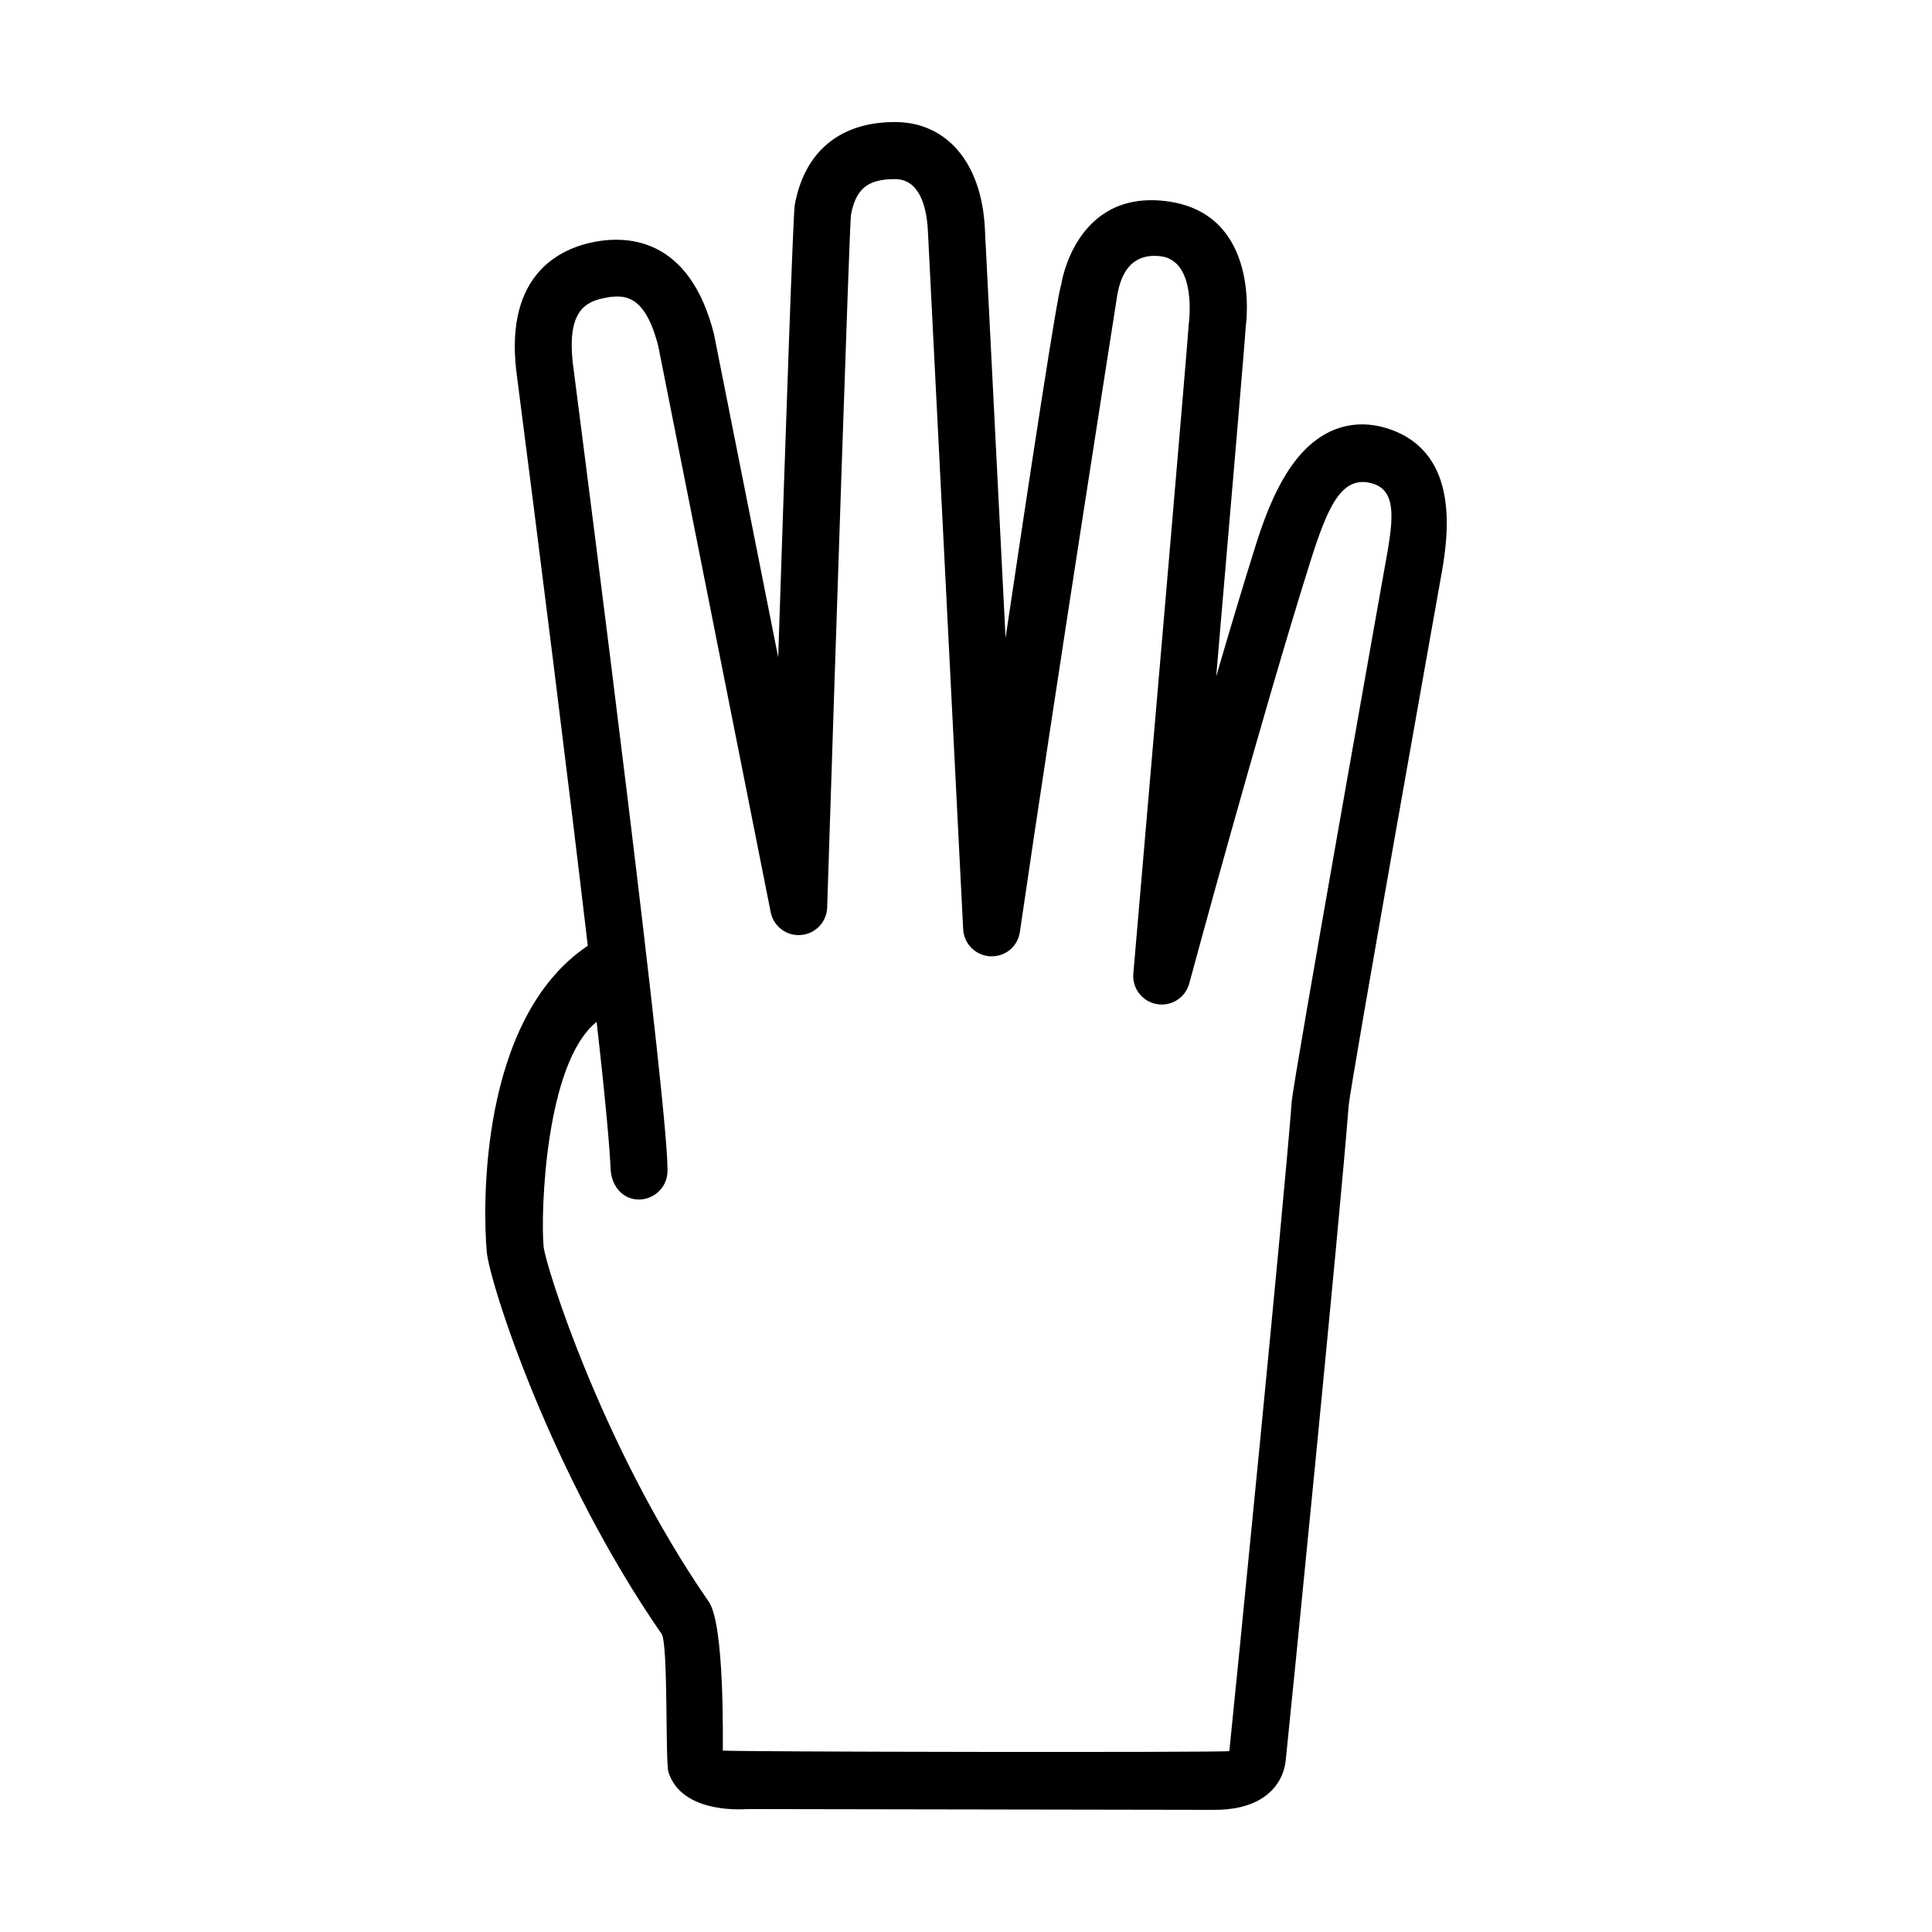
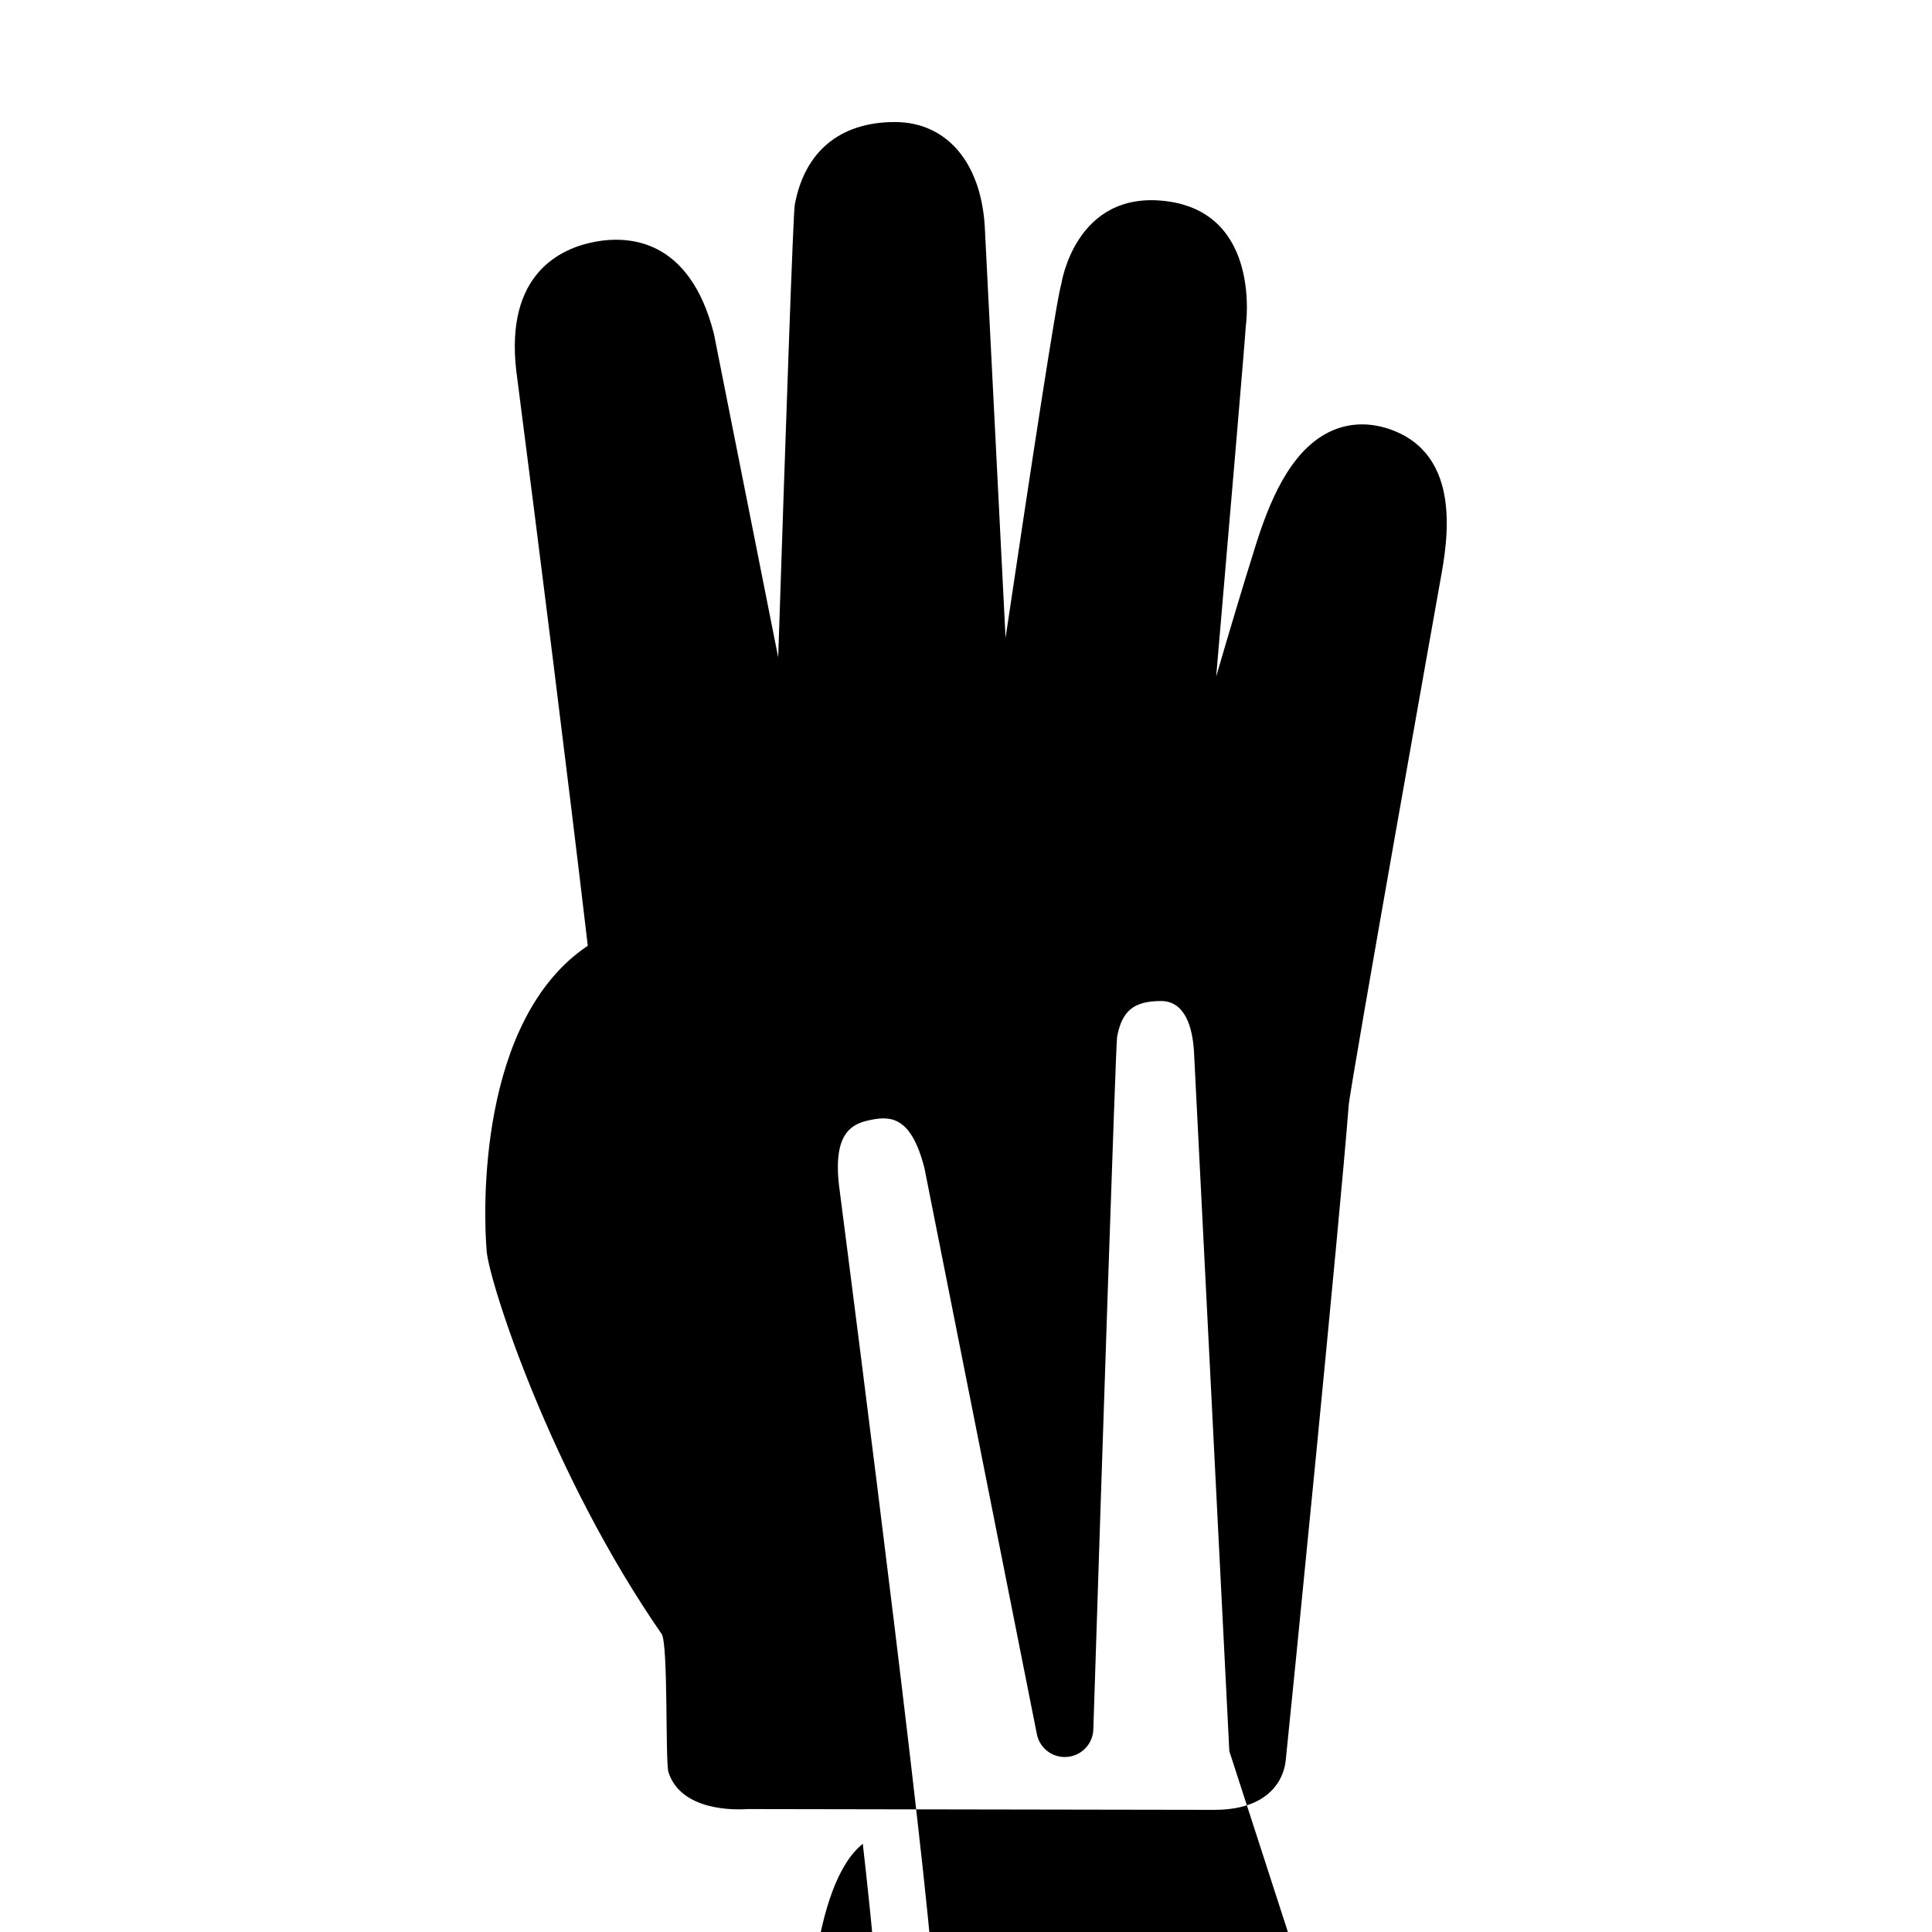
<svg xmlns="http://www.w3.org/2000/svg" fill="#000000" width="800px" height="800px" version="1.1" viewBox="144 144 512 512">
-   <path d="m466.09 623.63c-1.602 0-123.89-0.207-123.89-0.207-3.578 0.246-17.695 0.52-21.043-9.742-0.875-2.684-0.031-33.52-1.785-36.617-29.523-42.629-45.648-93.215-46.379-101.32-0.992-11.02-2.316-61.59 26.777-81.109-5.25-44.668-12.941-105.86-18.977-152.57-2.875-25.559 11.777-32.25 20.773-33.973 9.062-1.727 25.211-0.883 31.625 24.348l17.039 85.762c2.051-62.266 3.969-117.58 4.387-119.88 2.574-14.172 11.996-21.98 26.527-21.98 13.633 0 22.766 10.566 23.824 27.57l5.516 109.12c6.785-45.578 13.648-90.57 14.762-93.707 0 0 3.606-24.863 27.562-22.047 25.805 3.039 21.336 33.191 21.336 33.191-0.109 2.543-4.051 48.652-7.844 92.816 3.559-12.195 7.152-24.227 10.445-34.688 3.523-11.203 8.898-24.742 19.254-29.988 4.961-2.508 10.559-2.82 16.184-0.902 19.609 6.68 15.355 30.047 13.539 40.027 0 0-23.906 133.94-24.32 139.37-2.18 28.707-15.668 164.19-16.668 173.37-0.402 3.769-2.191 6.984-5.152 9.297-4.109 3.191-9.625 3.852-13.492 3.852zm3.695-15.555c1.496-14.289 14.41-144.14 16.531-172.11 0.441-5.762 24.527-140.93 24.527-140.93 2.242-12.324 3.934-21.164-3.535-23.016-7.836-1.941-11.473 6.246-16.152 21.113-13.332 42.406-31.805 110.81-31.992 111.49-1.02 3.777-4.731 6.156-8.609 5.473-3.859-0.68-6.555-4.191-6.211-8.09 4.012-46.438 14.473-167.9 14.699-172.23 0 0 2.344-16.832-7.633-17.887-4.195-0.441-9.863 0.629-11.41 10.883-0.102 0.664-16.43 104.52-25.723 168.2-0.562 3.848-3.828 6.625-7.84 6.457-3.883-0.188-6.992-3.285-7.188-7.168l-9.371-185.49c-0.371-6.019-2.203-13.305-8.73-13.305-7.231 0-10.387 2.602-11.652 9.582-0.434 4.836-4.004 112.42-6.289 183.45-0.121 3.84-3.102 6.973-6.934 7.289-3.871 0.328-7.285-2.293-8.035-6.062l-29.781-149.95c-3.477-13.645-8.855-13.84-14.043-12.844-5.004 0.957-10.203 3.168-8.613 17.316 4.363 33.734 26.133 203.23 25.055 214.79-0.383 4.156-4.144 7.199-8.223 6.82-4.141-0.387-6.66-4.027-6.828-8.176-0.203-4.922-1.184-16.801-3.691-38.867-13.598 10.82-14.879 50.492-14.055 59.555 0.48 4.926 15.625 53.461 43.793 94.137 4.227 6.109 3.672 37.434 3.707 39.406 1.43 0.363 132.95 0.559 134.23 0.148z" />
+   <path d="m466.09 623.63c-1.602 0-123.89-0.207-123.89-0.207-3.578 0.246-17.695 0.52-21.043-9.742-0.875-2.684-0.031-33.52-1.785-36.617-29.523-42.629-45.648-93.215-46.379-101.32-0.992-11.02-2.316-61.59 26.777-81.109-5.25-44.668-12.941-105.86-18.977-152.57-2.875-25.559 11.777-32.25 20.773-33.973 9.062-1.727 25.211-0.883 31.625 24.348l17.039 85.762c2.051-62.266 3.969-117.58 4.387-119.88 2.574-14.172 11.996-21.98 26.527-21.98 13.633 0 22.766 10.566 23.824 27.57l5.516 109.12c6.785-45.578 13.648-90.57 14.762-93.707 0 0 3.606-24.863 27.562-22.047 25.805 3.039 21.336 33.191 21.336 33.191-0.109 2.543-4.051 48.652-7.844 92.816 3.559-12.195 7.152-24.227 10.445-34.688 3.523-11.203 8.898-24.742 19.254-29.988 4.961-2.508 10.559-2.82 16.184-0.902 19.609 6.68 15.355 30.047 13.539 40.027 0 0-23.906 133.94-24.32 139.37-2.18 28.707-15.668 164.19-16.668 173.37-0.402 3.769-2.191 6.984-5.152 9.297-4.109 3.191-9.625 3.852-13.492 3.852zm3.695-15.555l-9.371-185.49c-0.371-6.019-2.203-13.305-8.73-13.305-7.231 0-10.387 2.602-11.652 9.582-0.434 4.836-4.004 112.42-6.289 183.45-0.121 3.84-3.102 6.973-6.934 7.289-3.871 0.328-7.285-2.293-8.035-6.062l-29.781-149.95c-3.477-13.645-8.855-13.84-14.043-12.844-5.004 0.957-10.203 3.168-8.613 17.316 4.363 33.734 26.133 203.23 25.055 214.79-0.383 4.156-4.144 7.199-8.223 6.82-4.141-0.387-6.66-4.027-6.828-8.176-0.203-4.922-1.184-16.801-3.691-38.867-13.598 10.82-14.879 50.492-14.055 59.555 0.48 4.926 15.625 53.461 43.793 94.137 4.227 6.109 3.672 37.434 3.707 39.406 1.43 0.363 132.95 0.559 134.23 0.148z" />
</svg>